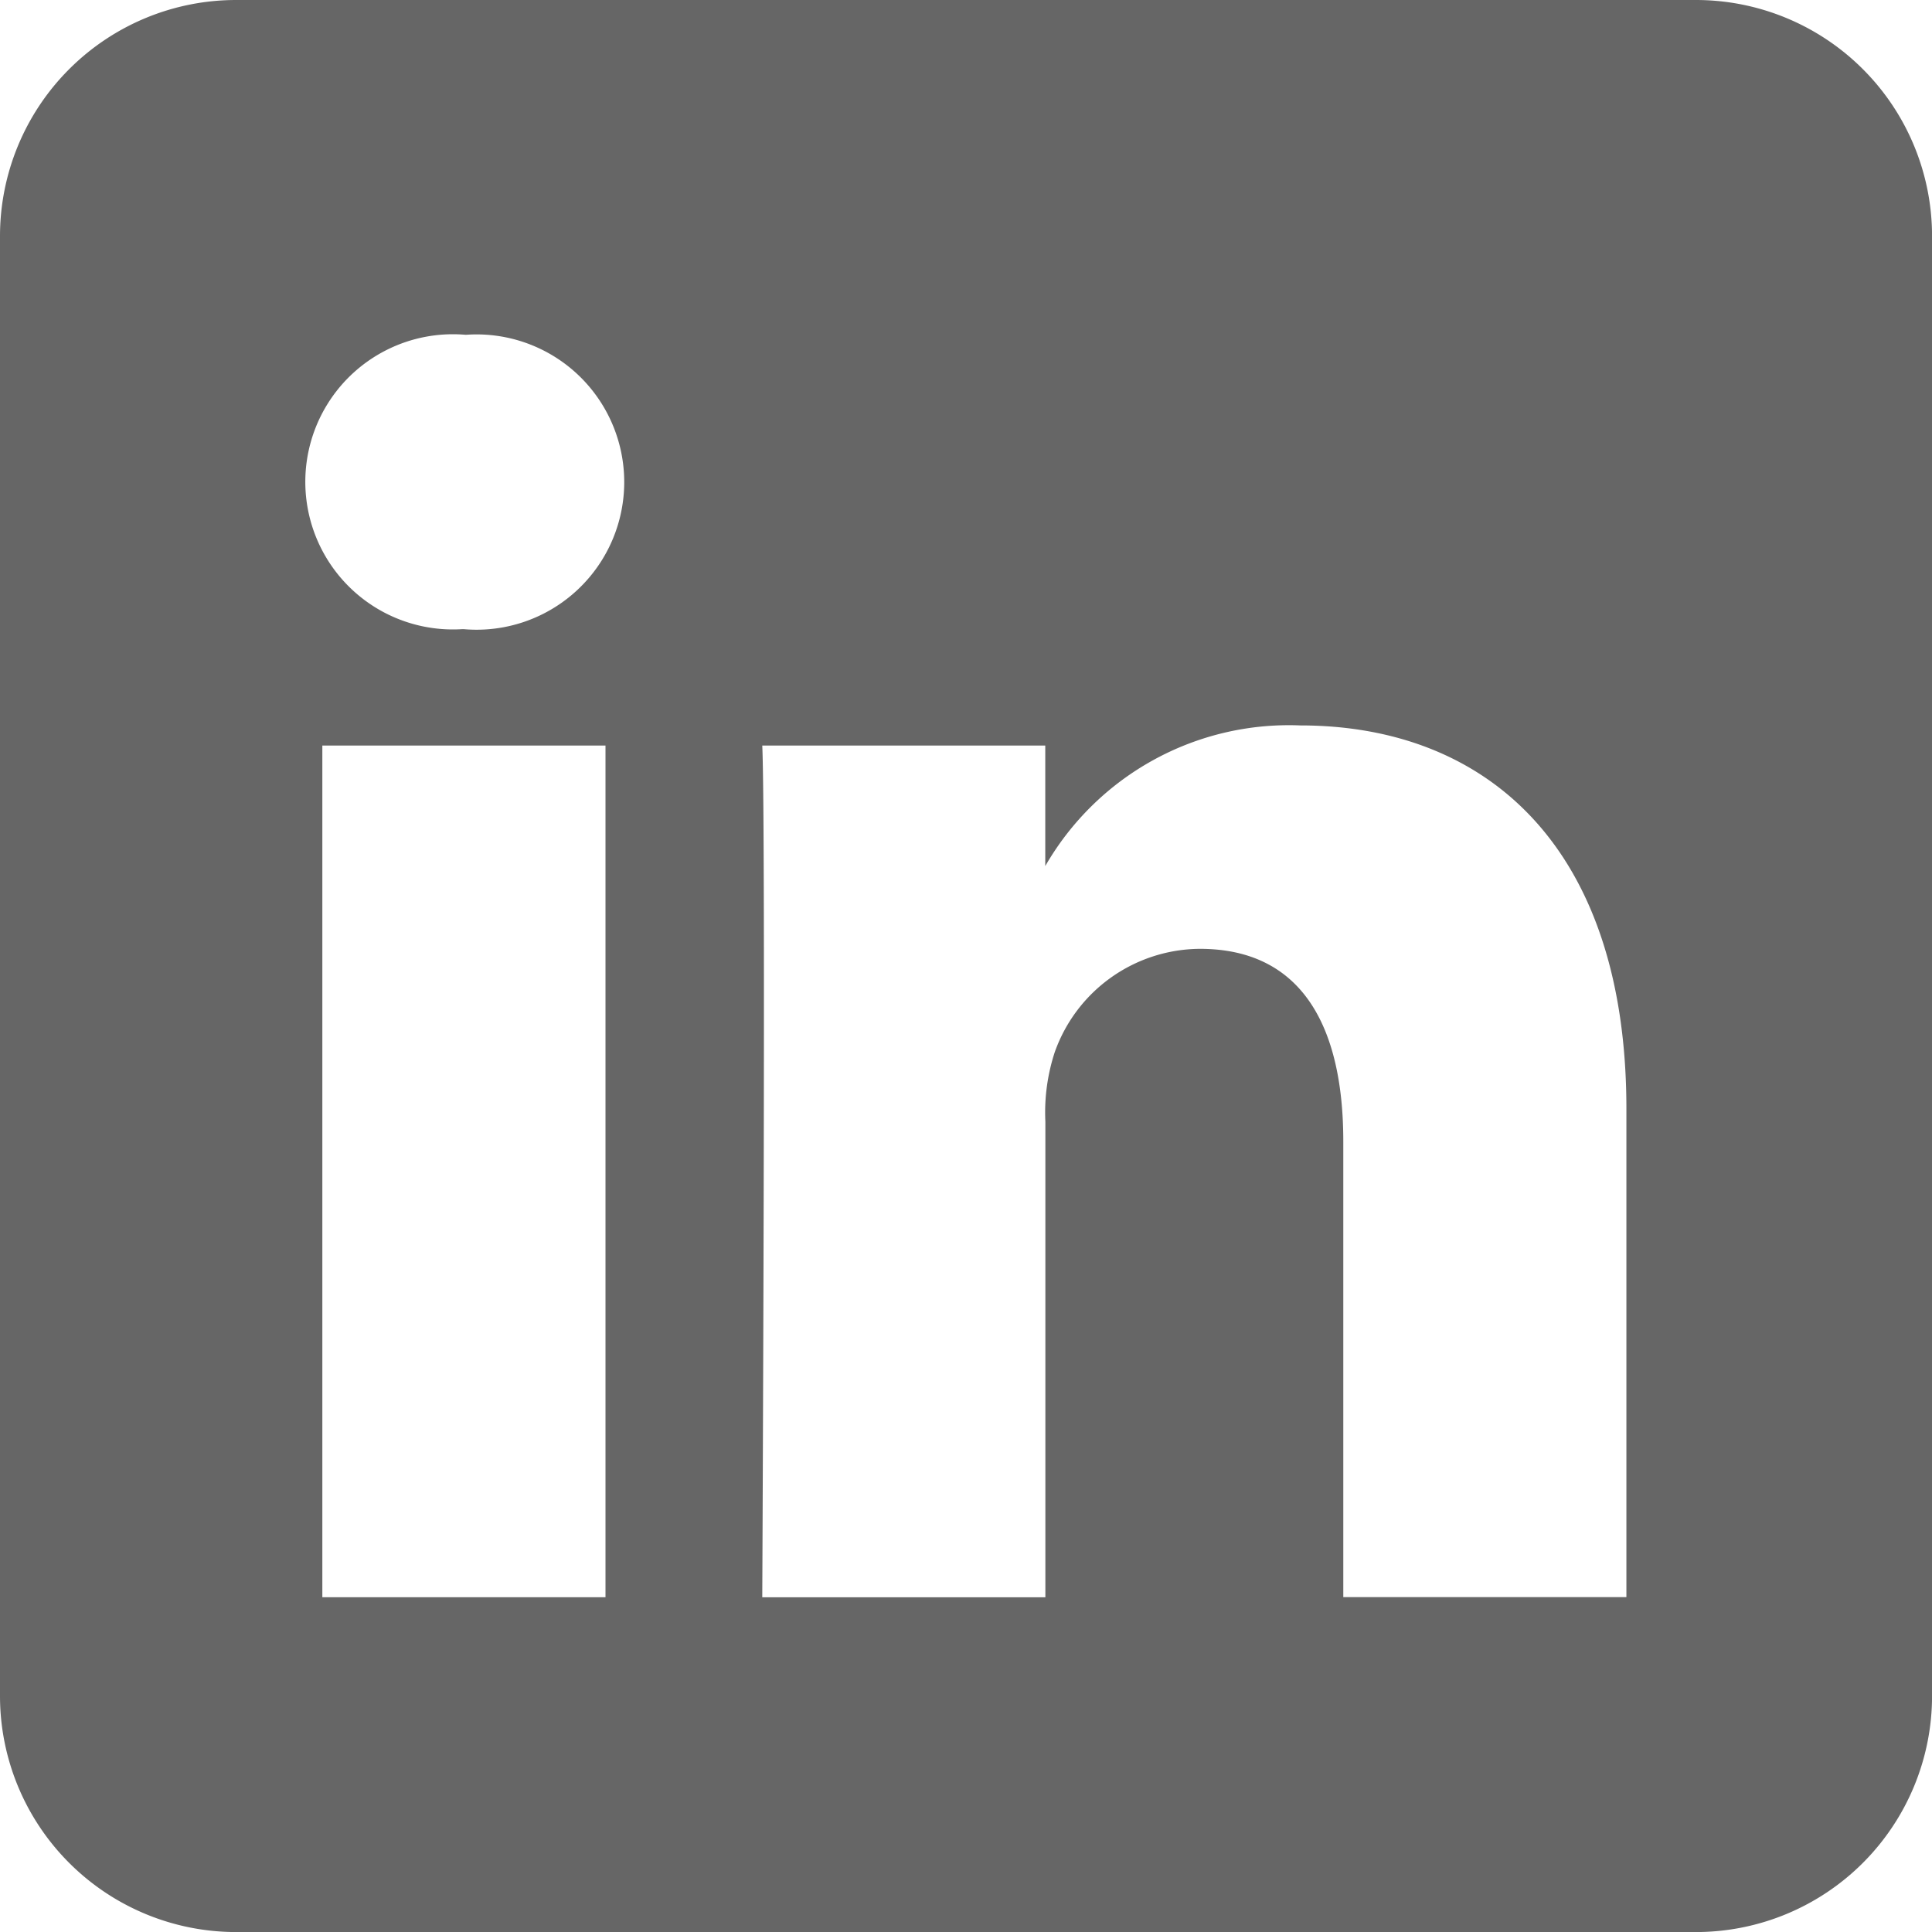
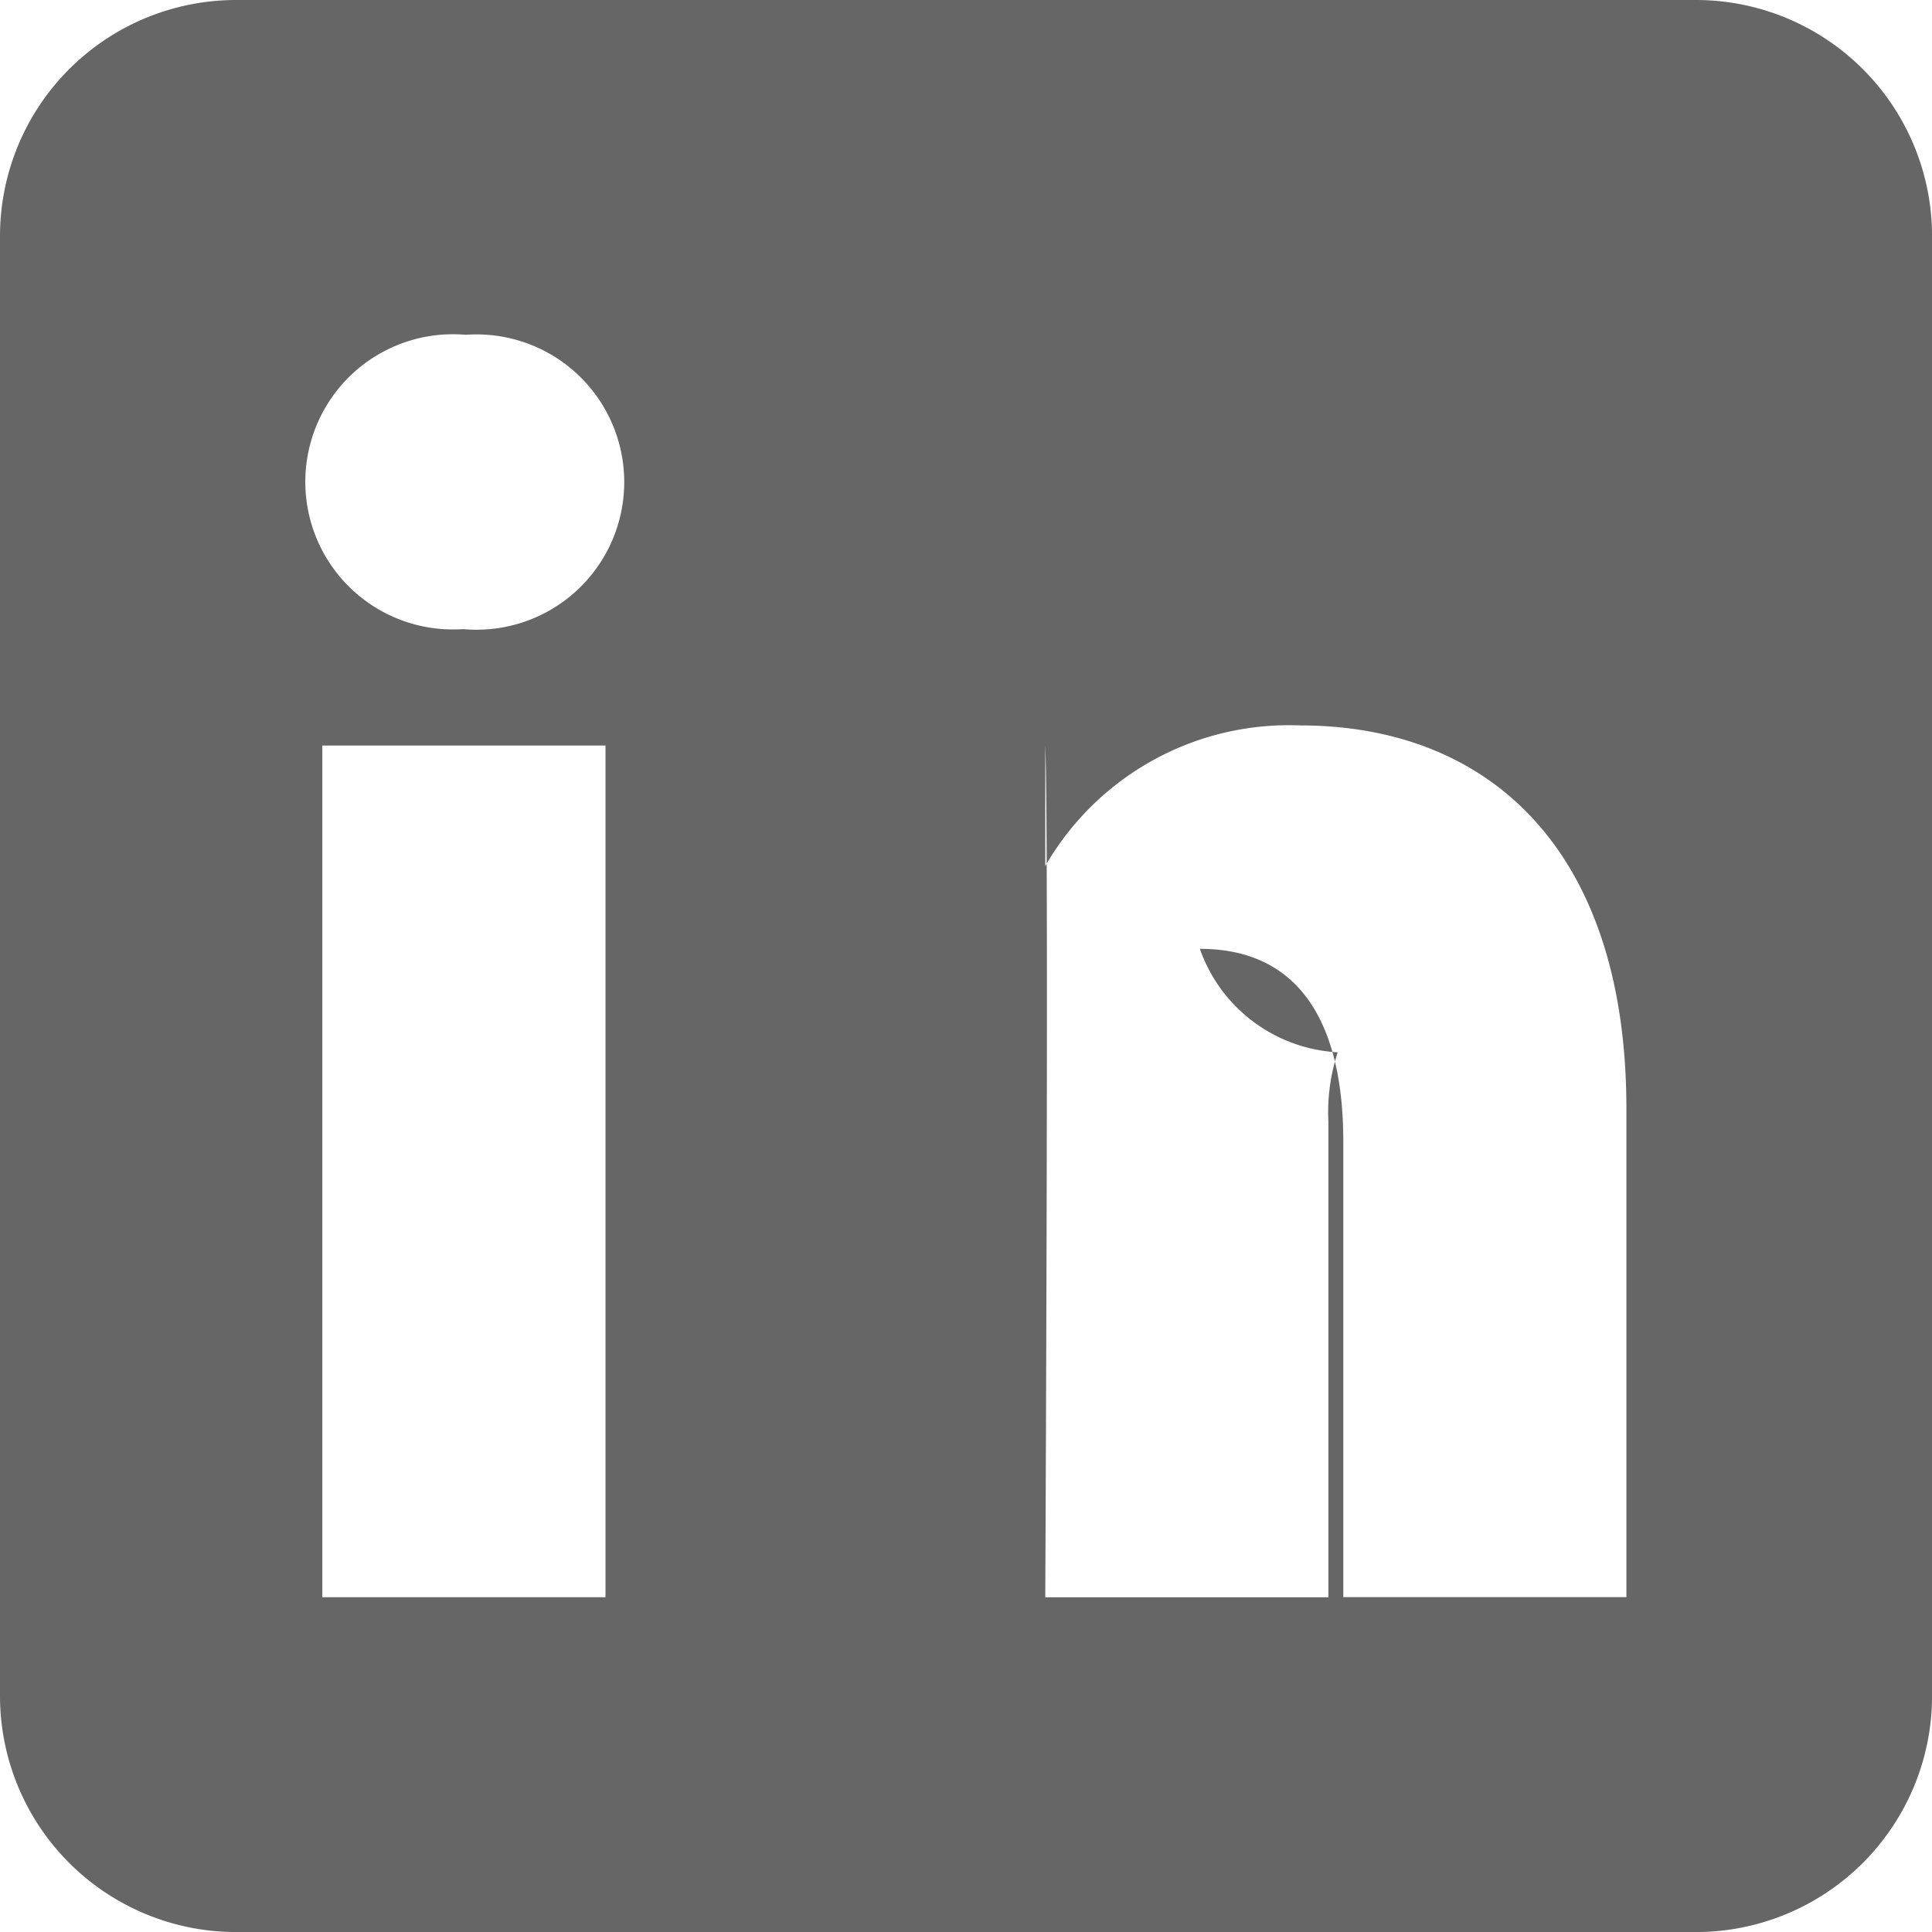
<svg xmlns="http://www.w3.org/2000/svg" width="36.244" height="36.244" viewBox="0 0 36.244 36.244">
-   <path id="iconfinder_Rounded_Linkedin2_svg_5282542" d="M31.817,0a4.43,4.43,0,0,1,4.428,4.428V31.817a4.43,4.43,0,0,1-4.428,4.428H4.428A4.43,4.43,0,0,1,0,31.817V4.428A4.43,4.43,0,0,1,4.428,0H31.817ZM11.359,29.964V13.986H6.047V29.964Zm19.152,0V20.8c0-4.908-2.621-7.191-6.115-7.191a5.275,5.275,0,0,0-4.787,2.638V13.986H14.3c.07,1.5,0,15.979,0,15.979h5.311V21.041a3.632,3.632,0,0,1,.175-1.3A2.907,2.907,0,0,1,22.509,17.8c1.921,0,2.691,1.466,2.691,3.613v8.549h5.311ZM8.739,6.281a2.769,2.769,0,1,0-.07,5.522H8.7a2.77,2.77,0,1,0,.036-5.522Z" fill="#666" fill-rule="evenodd" />
+   <path id="iconfinder_Rounded_Linkedin2_svg_5282542" d="M31.817,0a4.43,4.43,0,0,1,4.428,4.428V31.817a4.43,4.43,0,0,1-4.428,4.428H4.428A4.43,4.43,0,0,1,0,31.817V4.428A4.43,4.43,0,0,1,4.428,0H31.817ZM11.359,29.964V13.986H6.047V29.964Zm19.152,0V20.8c0-4.908-2.621-7.191-6.115-7.191a5.275,5.275,0,0,0-4.787,2.638V13.986c.07,1.5,0,15.979,0,15.979h5.311V21.041a3.632,3.632,0,0,1,.175-1.3A2.907,2.907,0,0,1,22.509,17.8c1.921,0,2.691,1.466,2.691,3.613v8.549h5.311ZM8.739,6.281a2.769,2.769,0,1,0-.07,5.522H8.7a2.77,2.77,0,1,0,.036-5.522Z" fill="#666" fill-rule="evenodd" />
</svg>